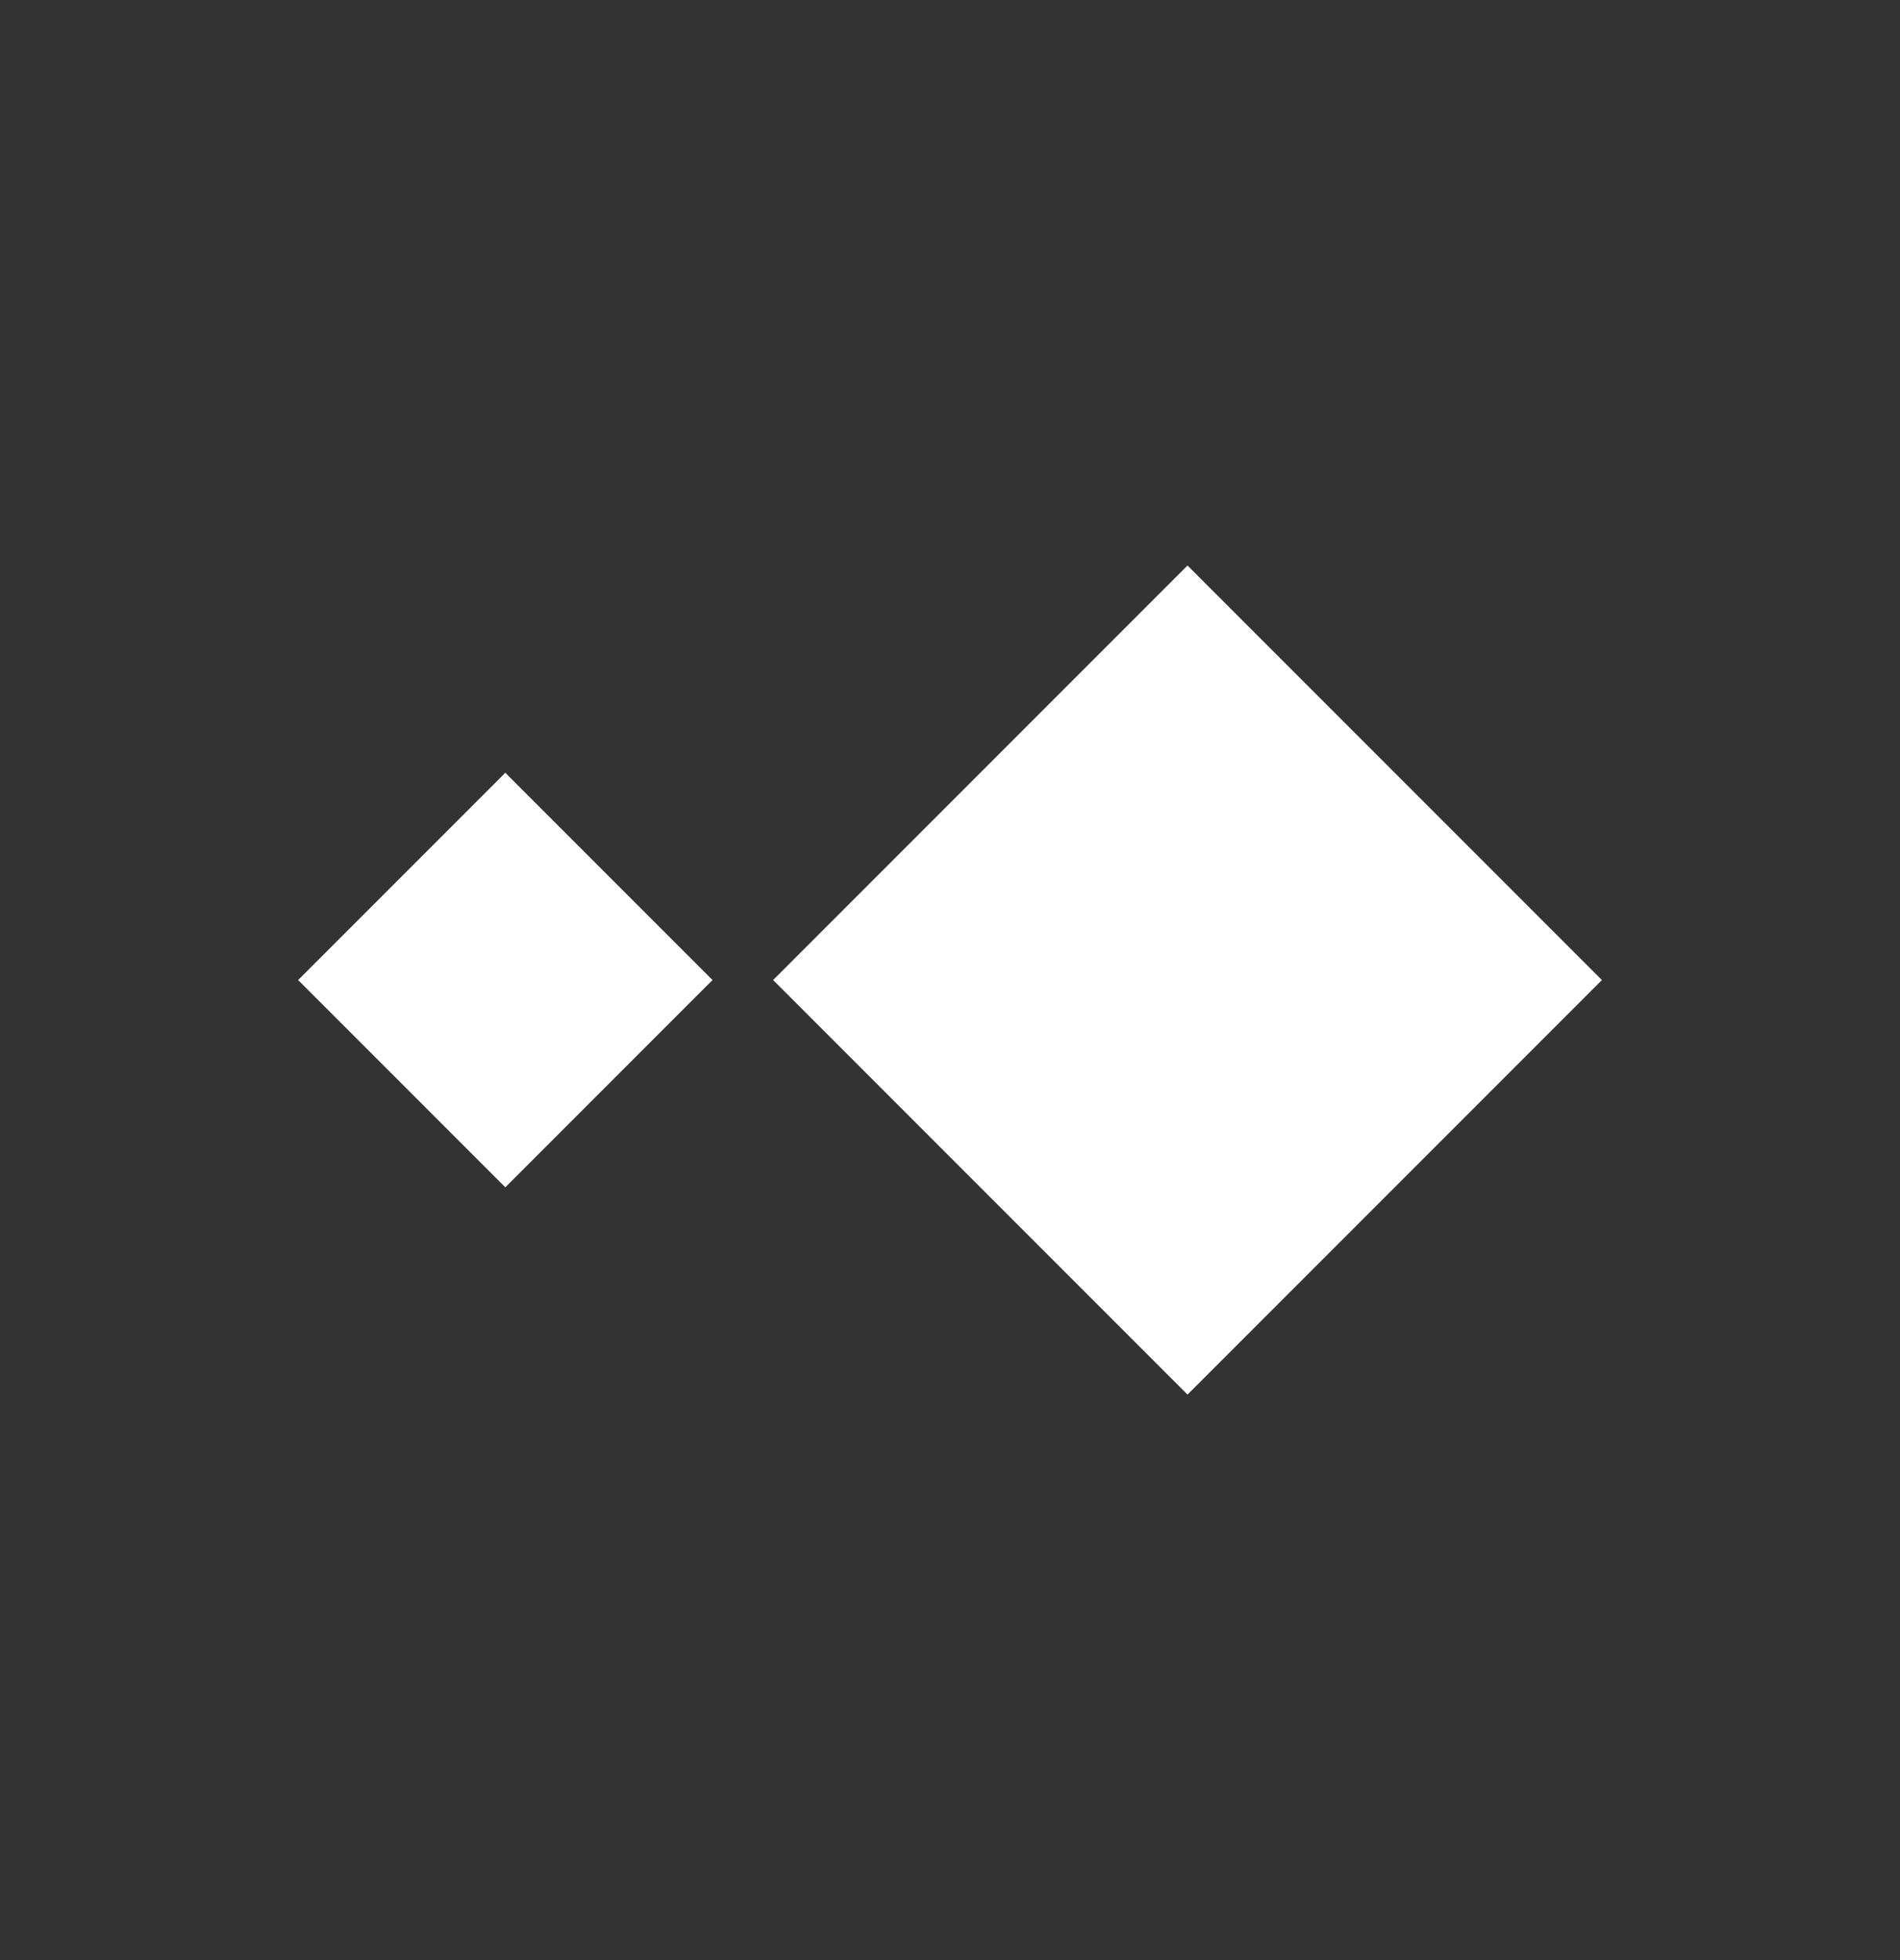
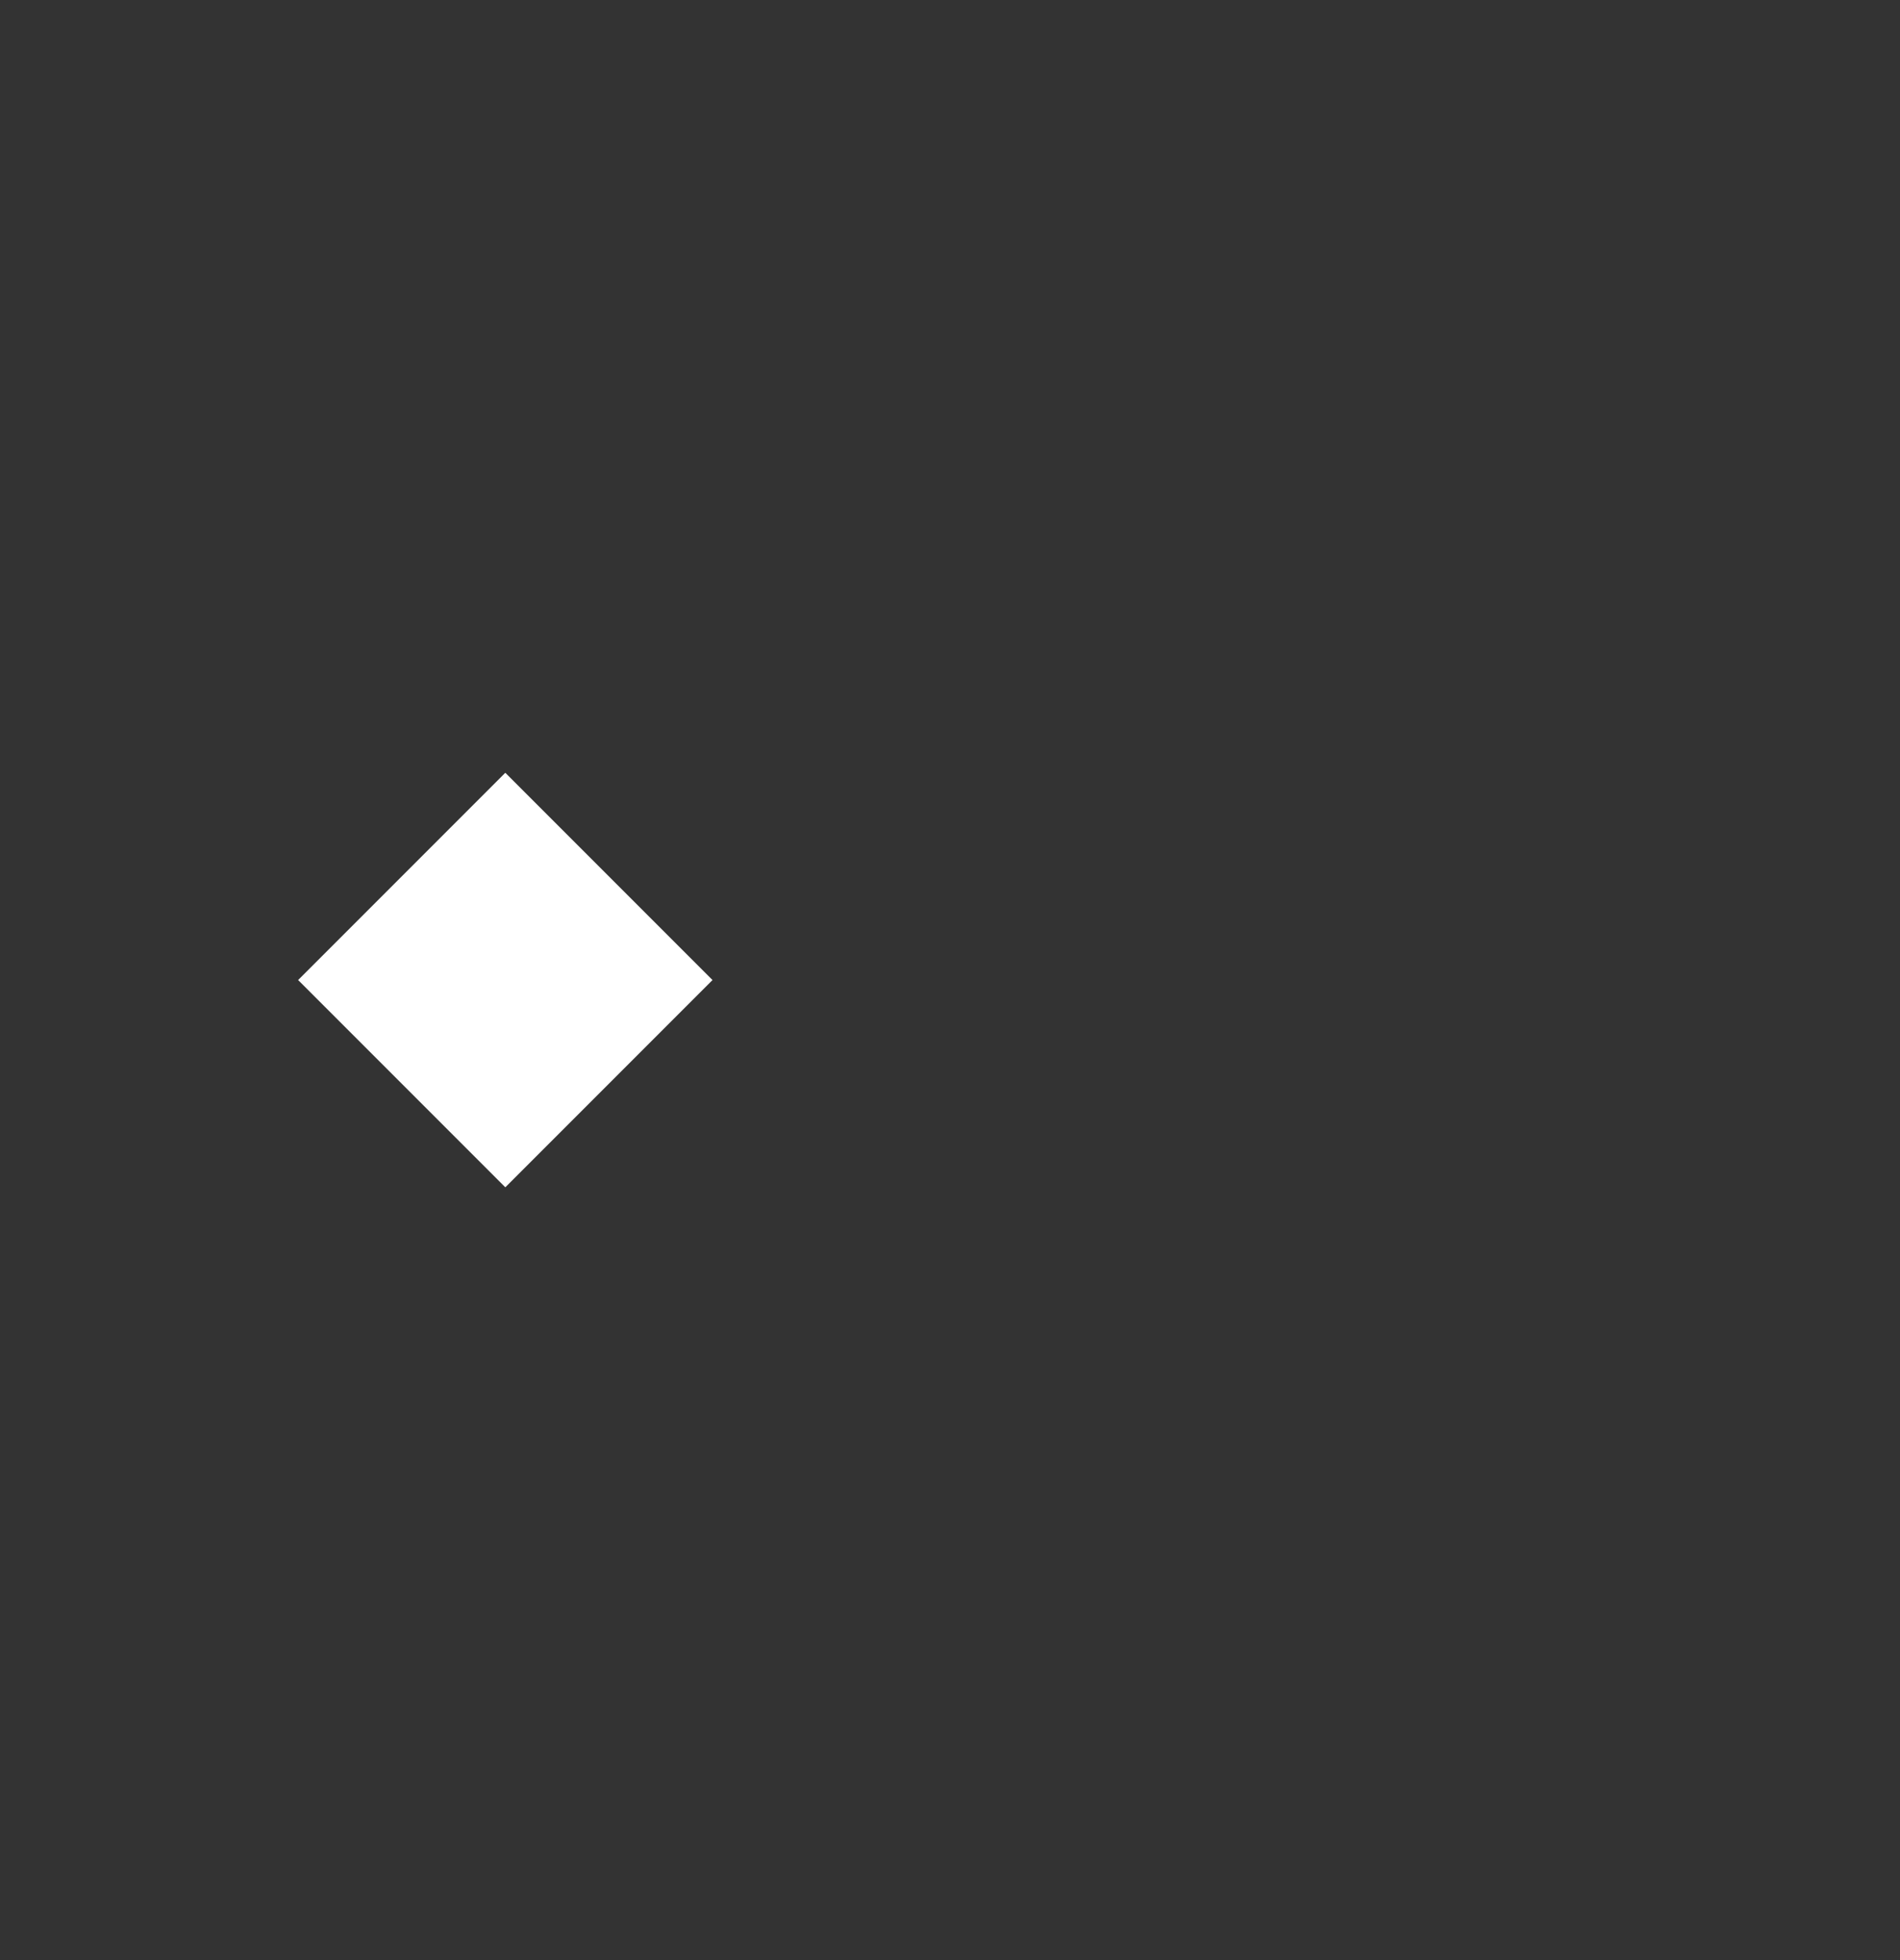
<svg xmlns="http://www.w3.org/2000/svg" width="32" height="33" viewBox="0 0 32 33" fill="none">
  <rect x="0" y="0" width="32" height="33" fill="#333333" stroke="none" />
-   <rect x="13.021" y="16.5" width="9.87" height="9.87" transform="rotate(-45 13.021 16.5)" fill="white" />
  <rect x="5.021" y="16.5" width="4.935" height="4.935" transform="rotate(-45 5.021 16.5)" fill="white" />
</svg>